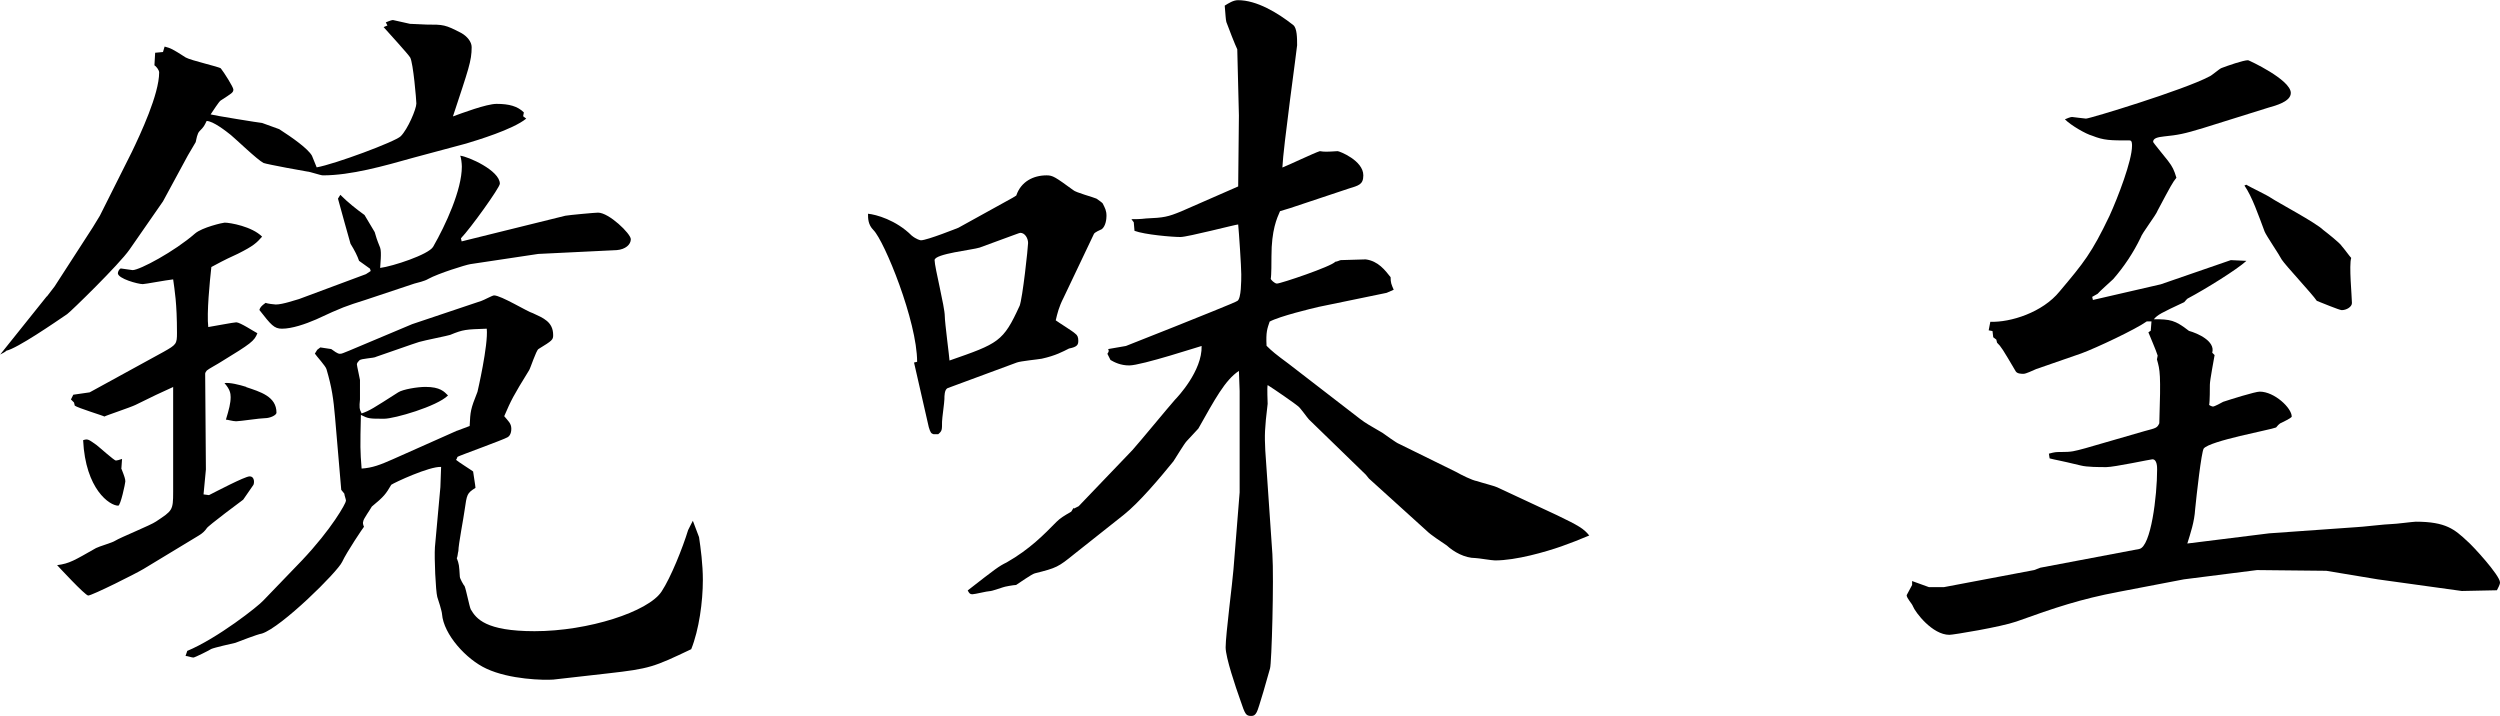
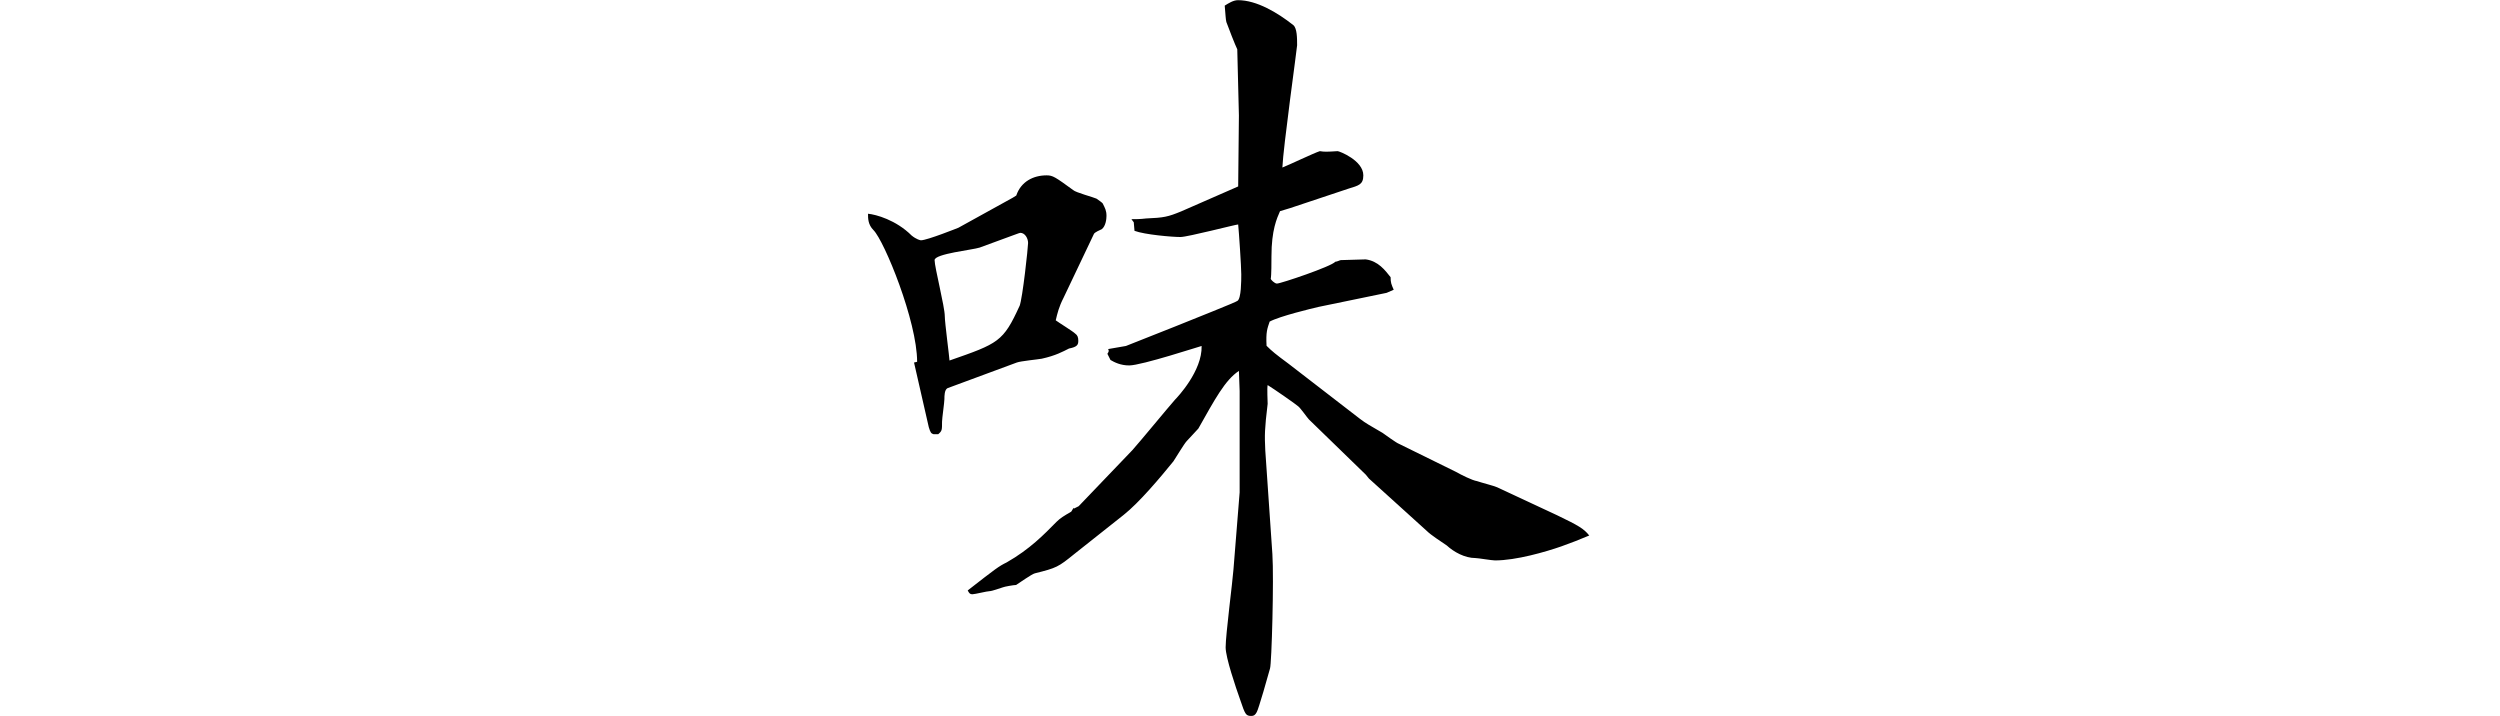
<svg xmlns="http://www.w3.org/2000/svg" id="_レイヤー_2" viewBox="0 0 137.44 39.39">
  <defs>
    <style>.cls-1{stroke-width:0px;}</style>
  </defs>
  <g id="_レイヤー_1-2">
-     <path class="cls-1" d="M2.57,16.31l.43-.56,2.1-3.25.39-.64,1.76-3.51c.47-.98,1.5-3.17,1.5-4.37,0-.13-.17-.34-.26-.39l.04-.69.43-.04.09-.3c.34.09.43.13,1.16.6.3.17,1.84.51,1.93.6.17.21.69,1.03.69,1.16,0,.17-.09.21-.69.6-.09.04-.47.64-.56.77.09.04,2.74.47,2.83.47l.94.34c.73.47,1.58,1.07,1.8,1.46l.26.64c.98-.17,4.32-1.41,4.62-1.71.39-.39.86-1.5.86-1.8,0-.17-.17-2.23-.34-2.53-.13-.21-1.16-1.33-1.46-1.67l.21-.09-.09-.17s.3-.13.39-.13c.04,0,.9.21.94.21.13,0,.77.04.9.04.94,0,1.03,0,1.93.47.3.17.56.47.56.77,0,.77-.17,1.2-1.03,3.81.47-.17,1.84-.69,2.4-.69.69,0,1.16.13,1.5.47l-.04.21.17.13c-.73.6-2.74,1.2-3.3,1.37-.13.04-2.74.73-2.87.77-1.67.47-3.47.98-5.01.98-.13,0-.73-.21-.86-.21-.04,0-2.18-.39-2.4-.47-.34-.17-1.54-1.33-1.8-1.54s-.98-.77-1.33-.77c-.13.26-.13.3-.39.56-.13.13-.17.43-.21.6l-.43.73-1.37,2.53-1.84,2.65c-.56.81-3.25,3.43-3.43,3.55-.69.47-2.74,1.88-3.34,2.01-.09.09-.13.09-.34.21l2.57-3.21ZM9.51,21.28c-.86.39-.94.43-2.06.98-.26.13-1.67.6-1.71.64-.04-.04-1.46-.47-1.63-.6l-.04-.17-.17-.17.13-.26.9-.13,4.07-2.23c.69-.39.73-.43.73-1.03,0-1.67-.13-2.35-.21-2.95-.39.04-1.54.26-1.67.26-.26,0-1.37-.3-1.37-.6,0-.09.09-.26.17-.26.04,0,.6.09.64.09.39,0,2.31-1.03,3.43-2.01.39-.34,1.54-.6,1.63-.6.3,0,1.5.21,2.06.77-.3.34-.47.51-1.33.94-.94.43-1.03.51-1.46.73-.09.81-.26,2.53-.17,3.3.26-.04,1.41-.26,1.54-.26.21,0,.98.51,1.16.6-.17.43-.34.56-2.01,1.58-.13.09-.69.39-.77.47-.04.04-.09.13-.09.17l.04,5.27-.13,1.37.3.04c.34-.17,1.97-1.03,2.23-1.03.3,0,.26.39.21.47l-.56.81s-1.97,1.46-2.01,1.58c-.09.13-.21.26-.43.39l-3.04,1.84c-.43.26-2.83,1.46-3.04,1.46-.17,0-1.67-1.63-1.71-1.67.69-.09.94-.26,2.14-.94.17-.09.9-.3,1.03-.39.34-.21,1.97-.86,2.27-1.07.9-.6.94-.6.94-1.63v-5.78ZM6.68,25.78c.17.43.21.56.21.69,0,.09-.26,1.33-.39,1.33-.47,0-1.8-.9-1.93-3.6.26-.09.3-.04.73.26.17.13.98.86,1.07.86.04,0,.21-.04.34-.09l-.04.56ZM10.28,35.79c1.67-.69,3.94-2.48,4.2-2.78l2.1-2.18c1.67-1.76,2.44-3.17,2.44-3.3,0-.09-.09-.3-.09-.39l-.17-.21-.34-3.98c-.09-1.03-.17-1.63-.47-2.65-.04-.17-.56-.73-.64-.86l.13-.21.17-.13.6.09c.13.09.34.26.47.26s.17-.04.51-.17l3.47-1.46,3.81-1.28c.13-.04.6-.3.69-.3.39,0,1.84.9,2.14.98.56.26,1.11.47,1.11,1.2,0,.26-.04.3-.81.77-.13.09-.43,1.03-.51,1.16-.9,1.46-.98,1.63-1.37,2.53.21.26.39.39.39.69s-.13.43-.21.47c-.21.13-2.7,1.03-2.74,1.07-.04.04-.04.13-.09.17.09.09.9.6.94.64,0,.04.13.81.13.9-.47.3-.47.34-.6,1.24-.04.34-.34,1.88-.34,2.23-.04.13-.04.34-.09.39.13.34.13.39.17,1.03,0,.09.21.47.26.51.09.21.26,1.11.34,1.28.3.51.81,1.2,3.51,1.2,2.95,0,6.25-1.07,6.98-2.18.51-.77,1.16-2.4,1.46-3.38.09-.17.21-.43.26-.51.04.13.3.77.34.9.09.6.21,1.5.21,2.35,0,1.2-.21,2.74-.64,3.81-2.06.98-2.27,1.07-4.58,1.33l-3,.34c-.51.04-2.4,0-3.68-.6-1.11-.51-2.35-1.88-2.44-3,0-.13-.21-.81-.26-.94-.09-.34-.17-2.14-.13-2.74l.3-3.3.04-1.11c-.64-.04-2.57.86-2.74.98-.3.51-.39.64-1.07,1.2-.09.17-.47.69-.47.81-.04.09,0,.21.04.3-.04.04-.94,1.37-1.2,1.93-.26.56-3.34,3.6-4.41,3.94-.26.04-1.24.43-1.46.51-.17.04-1.16.26-1.33.34-.04.04-.9.47-.98.47s-.34-.09-.43-.09l.09-.26ZM13.53,21.28c.77.26,1.67.51,1.67,1.41,0,.13-.34.3-.64.3-.26,0-1.37.17-1.58.17-.17,0-.47-.09-.56-.09.17-.56.26-.9.26-1.24,0-.21-.04-.43-.34-.77.3-.04.81.09,1.2.21ZM20.12,15.07l.26-.17-.04-.13-.6-.43q-.13-.39-.47-.94s-.64-2.27-.69-2.48l.13-.21c.43.43.86.77,1.33,1.11l.56.94c.09.3.09.34.3.86.09.26,0,.94,0,1.11.69-.09,2.65-.73,2.91-1.16.69-1.2,1.58-3.13,1.58-4.41,0-.17-.04-.51-.09-.6.43.04,2.18.81,2.18,1.54,0,.21-1.63,2.48-2.14,3l.04.17,2.06-.51,3.64-.9c.21-.04,1.63-.17,1.8-.17.6,0,1.8,1.16,1.8,1.46s-.3.56-.77.6l-4.32.21-3.73.56c-.26.04-1.76.51-2.31.81-.21.13-.6.21-.77.26l-2.7.9c-1.07.34-1.24.39-2.7,1.07-.6.26-1.33.51-1.88.51-.43,0-.6-.21-1.24-1.03.04-.13.09-.21.34-.39.09.04.47.09.56.09.39,0,1.11-.26,1.28-.3l3.68-1.37ZM25.13,23.68l.69-.26c.04-.81.04-.9.43-1.88,0,0,.6-2.57.51-3.47-1.16.04-1.28.04-2.01.34-.09.04-1.41.3-1.71.39-.3.09-1.84.64-2.35.81-.13.09-.86.09-.94.21-.04.04-.13.13-.13.21s.17.81.17.86v1.07c-.04.43-.04.51.09.77.47-.17.6-.26,2.01-1.16.26-.17,1.07-.3,1.5-.3.81,0,1.03.26,1.24.47-.6.6-2.95,1.28-3.51,1.28-.81,0-.86,0-1.28-.21-.04,1.76-.04,1.97.04,2.95.6-.04,1.03-.21,1.71-.51l3.55-1.58Z" />
    <path class="cls-1" d="M55.66,10.88l.21-.13c.26-.77.94-1.11,1.67-1.11.34,0,.47.09,1.46.81.13.13,1.11.39,1.28.47.13.09.3.21.34.26.13.26.21.39.21.69,0,.17-.04.56-.26.73-.09.04-.39.17-.43.26l-1.67,3.51c-.26.51-.34.86-.43,1.24.17.13.94.6,1.07.73.13.09.17.21.17.39,0,.21-.04.34-.51.43-.34.17-.73.39-1.5.56-.21.04-1.16.13-1.37.21l-3.81,1.41c-.17.09-.17.43-.17.6s-.13,1.07-.13,1.24c0,.47,0,.51-.21.69h-.26c-.13-.04-.17-.09-.26-.39l-.81-3.55.17-.04c0-2.23-1.8-6.64-2.4-7.24-.3-.3-.3-.64-.3-.9.43.04,1.54.34,2.4,1.2.26.21.47.26.51.26.34,0,2.06-.69,2.06-.69l2.95-1.63ZM56.05,16.83c.17-.43.47-3.25.47-3.47,0-.26-.17-.56-.43-.56-.04,0-.26.09-2.23.81-.39.13-2.48.34-2.48.69,0,.39.56,2.57.56,3.08,0,.34.26,2.31.26,2.44,2.7-.94,2.95-1.03,3.85-3ZM59.04,27.96l.26-.13,2.95-3.08c.39-.43,2.01-2.4,2.35-2.78.13-.13,1.5-1.58,1.46-2.95-.04,0-3.3,1.07-3.98,1.07-.47,0-.81-.17-1.03-.3l-.17-.34c.09-.13.09-.17.04-.26l.98-.17,2.7-1.07c1.16-.47,3.34-1.33,3.43-1.41.21-.13.21-1.11.21-1.46,0-.43-.13-2.35-.17-2.74-.13,0-2.78.69-3.17.69-.47,0-1.97-.13-2.53-.34l-.04-.47-.13-.17c.26,0,.47,0,.81-.04.98-.04,1.2-.09,1.93-.39l3.13-1.37.04-3.9-.09-3.64c-.09-.17-.51-1.24-.6-1.5-.04-.17-.04-.34-.09-.9.21-.13.47-.3.73-.3,1.03,0,2.18.69,3.04,1.37.21.17.21.73.21,1.11,0,.13-.77,5.65-.81,6.72.34-.13,1.76-.81,2.06-.9.26.04.34.04.98,0,.09,0,1.41.51,1.41,1.33,0,.51-.26.56-.81.73l-3.21,1.07-.56.17c-.17.39-.47,1.03-.47,2.48,0,.26,0,1.07-.04,1.24,0,.04.21.26.34.26.21,0,3-.94,3.21-1.2.09,0,.26-.09.3-.09.21,0,1.2-.04,1.37-.04.69.09,1.07.6,1.37.98,0,.3.04.39.17.69l-.39.17-3.73.77c-.39.09-2.14.51-2.7.81-.13.39-.21.56-.17,1.33.3.3.51.47,1.2.98l3.94,3.04c.34.26.51.34,1.24.77.13.09.77.56.9.6l3.13,1.54c.3.17.9.47,1.16.51.26.09.94.26,1.11.34l3.3,1.54c1.16.56,1.46.73,1.76,1.11-.39.17-1.16.47-1.54.6-.86.3-2.48.77-3.64.77-.17,0-.94-.13-1.07-.13-.6,0-1.2-.34-1.58-.69-.3-.21-.86-.56-1.11-.81l-3.17-2.87-.17-.21-3.13-3.04c-.09-.09-.47-.64-.6-.73-.09-.09-1.37-.98-1.67-1.16-.04.17,0,.9,0,1.03-.17,1.41-.17,1.71-.13,2.57l.39,5.69c.09,1.37-.04,6.04-.13,6.29-.09.34-.64,2.27-.73,2.4-.09.17-.17.21-.3.21-.3,0-.34-.09-.6-.86-.26-.73-.81-2.35-.81-2.91,0-.69.39-3.68.43-4.28l.34-4.24v-5.57l-.04-1.11c-.77.51-1.33,1.58-2.23,3.17-.09.09-.51.56-.64.69s-.64.98-.73,1.11c-.73.9-1.88,2.27-2.74,2.95l-2.7,2.14c-.9.73-.98.77-2.18,1.07-.17.04-.9.56-1.03.64-.13,0-.64.09-.73.13-.13.04-.6.21-.73.21s-.81.17-.94.17-.17-.04-.26-.21c1.54-1.2,1.71-1.33,2.14-1.54,1.28-.73,2.06-1.54,2.74-2.23.21-.21.43-.34.81-.56l.13-.21Z" />
-     <path class="cls-1" d="M105.11,31.94l.94.34h.81l4.97-.94.34-.13,5.44-1.03c.64-.13.98-2.91.98-4.37,0-.13,0-.56-.26-.56-.09,0-2.1.43-2.53.43-.39,0-1.07,0-1.41-.09-1.24-.3-1.37-.3-1.71-.39l-.04-.26c.34-.09.39-.09.64-.09.64,0,.73-.04,1.37-.21l3.25-.94c.64-.17.69-.17.81-.43.09-2.74.04-2.91-.13-3.51l.04-.21c-.09-.3-.43-1.07-.51-1.28l.13-.09.04-.51h-.26c-.6.43-2.78,1.46-3.6,1.76l-2.48.86c-.21.09-.56.26-.69.26s-.34,0-.43-.13c-.73-1.24-.81-1.37-1.03-1.58l-.04-.17-.17-.13-.04-.34-.21-.04.09-.47c1.11.04,2.87-.51,3.81-1.67,1.33-1.58,1.76-2.1,2.74-4.15.47-1.03,1.24-3.04,1.24-3.85,0-.13,0-.3-.13-.3-1.07,0-1.41,0-2.06-.26-.34-.09-1.16-.56-1.5-.9.09-.04.3-.13.39-.13.04,0,.69.09.77.09.21,0,5.4-1.58,6.77-2.31.13-.04.56-.43.68-.47.34-.13,1.2-.43,1.46-.43.04,0,2.35,1.07,2.35,1.8,0,.47-.81.69-1.24.81l-3.55,1.11c-1.11.34-1.41.39-2.18.47-.34.04-.6.09-.6.3,0,.04.64.81.81,1.03.26.34.34.51.47.94-.21.26-.3.43-1.03,1.8-.09.26-.86,1.24-.94,1.5-.39.81-.9,1.58-1.5,2.27-.13.13-.77.69-.86.81l-.3.17.04.17,3.73-.86,3.85-1.33.86.04c-.51.47-2.23,1.54-3.21,2.06-.04,0-.17.17-.21.21-1.28.6-1.46.69-1.67.94.9,0,1.16.04,1.93.64.47.13,1.46.56,1.28,1.2l.13.13c-.04.26-.26,1.37-.26,1.63,0,.13,0,.94-.04,1.11.04.04.17.09.21.09.09,0,.47-.21.56-.26.39-.13,1.76-.56,2.01-.56.81,0,1.76.9,1.76,1.37,0,.04-.13.13-.56.34-.13.04-.26.21-.3.26-.3.13-3.64.73-3.98,1.16-.13.21-.39,2.53-.47,3.34-.04.69-.26,1.33-.43,1.88l4.5-.56,4.8-.34c.21,0,1.63-.17,1.93-.17.21,0,1.2-.13,1.33-.13,1.67,0,2.14.43,2.83,1.07.26.21,1.8,1.88,1.8,2.27,0,.13-.13.34-.17.43l-1.93.04-4.62-.64-2.83-.47-3.81-.04-4.02.51-3.6.69c-2.06.39-3.47.86-5.61,1.63-.86.3-3.47.73-3.68.73-.94,0-1.88-1.24-2.01-1.58-.04-.13-.34-.43-.34-.6l.3-.56v-.21ZM123.48,10.15c.21.13,1.2.6,1.37.73.39.26,2.48,1.37,2.87,1.76.17.13.94.73,1.03.9.09.09.43.56.51.64-.13.39.04,2.14.04,2.48,0,.21-.3.39-.56.39-.13,0-1.16-.43-1.37-.51-.26-.39-1.71-1.93-1.93-2.27-.13-.26-.86-1.33-.94-1.54-.34-.9-.69-1.93-1.11-2.53l.09-.04Z" />
  </g>
</svg>